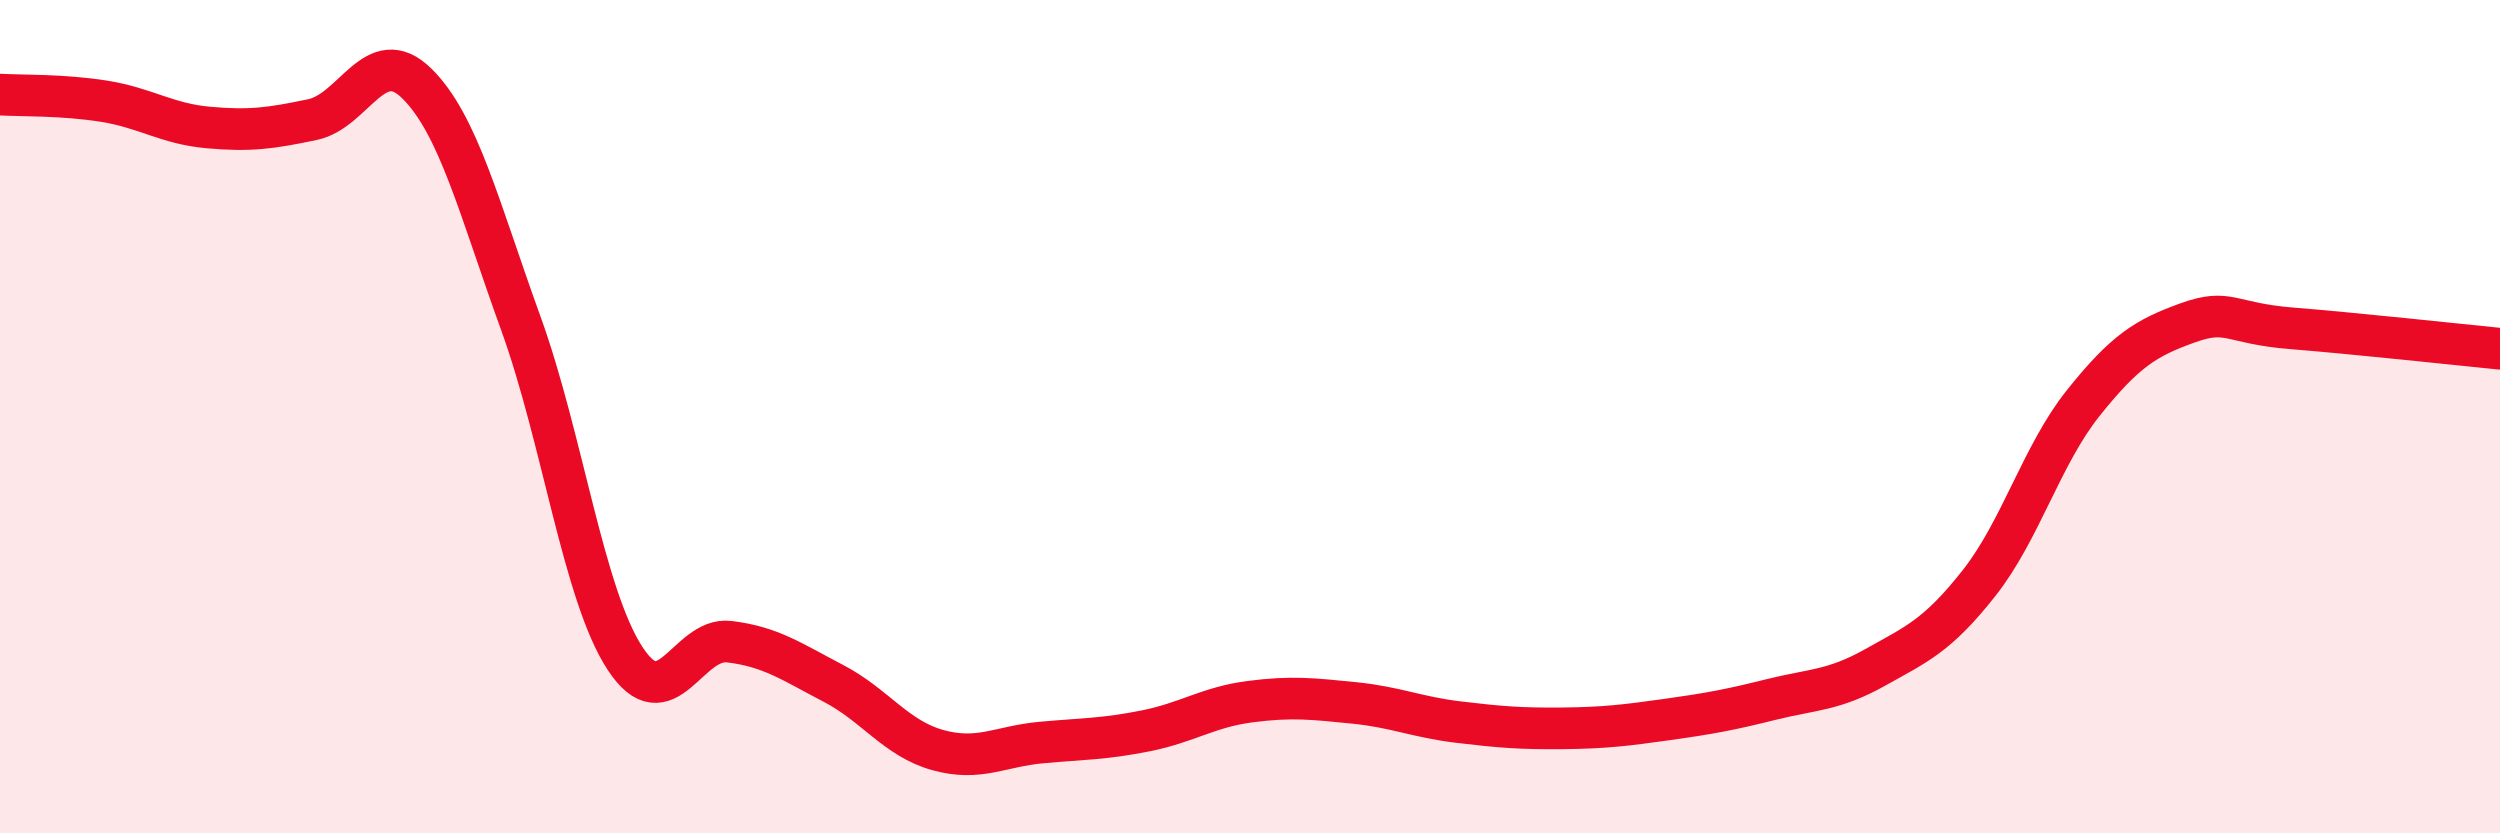
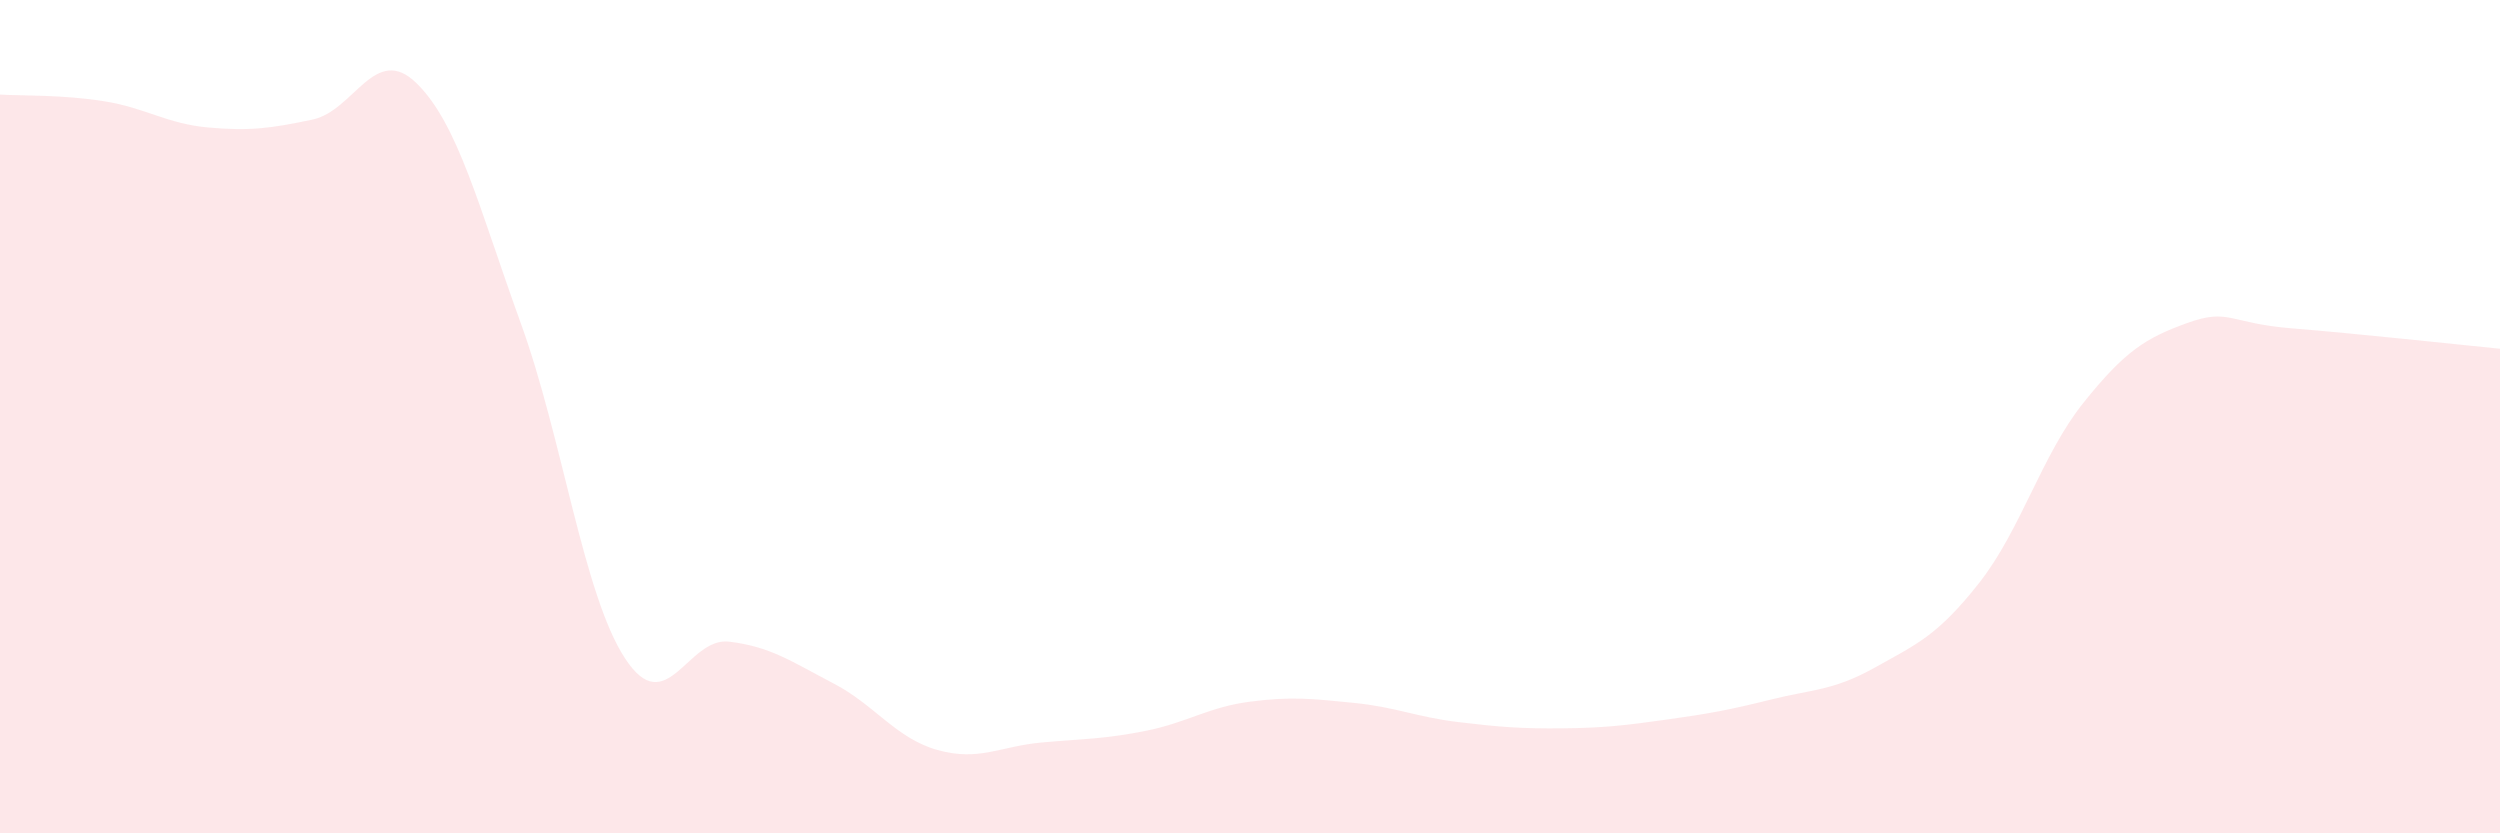
<svg xmlns="http://www.w3.org/2000/svg" width="60" height="20" viewBox="0 0 60 20">
  <path d="M 0,2.27 C 0.5,2.3 1.5,2.27 2.5,2.43 C 3.5,2.59 4,2.97 5,3.06 C 6,3.15 6.5,3.08 7.5,2.87 C 8.5,2.66 9,1.02 10,2 C 11,2.98 11.5,5 12.5,7.76 C 13.5,10.52 14,14.27 15,15.8 C 16,17.33 16.5,15.28 17.5,15.4 C 18.5,15.52 19,15.88 20,16.4 C 21,16.92 21.5,17.72 22.5,18 C 23.5,18.28 24,17.91 25,17.82 C 26,17.73 26.5,17.74 27.5,17.54 C 28.5,17.34 29,16.97 30,16.84 C 31,16.71 31.5,16.77 32.5,16.87 C 33.5,16.97 34,17.21 35,17.33 C 36,17.45 36.5,17.49 37.5,17.48 C 38.5,17.47 39,17.41 40,17.27 C 41,17.13 41.5,17.04 42.5,16.79 C 43.5,16.54 44,16.58 45,16.02 C 46,15.46 46.5,15.26 47.5,13.99 C 48.5,12.72 49,10.92 50,9.67 C 51,8.42 51.5,8.11 52.5,7.75 C 53.5,7.39 53.5,7.76 55,7.88 C 56.5,8 59,8.27 60,8.37L60 20L0 20Z" fill="#EB0A25" opacity="0.1" stroke-linecap="round" stroke-linejoin="round" />
-   <path d="M 0,2.27 C 0.5,2.3 1.5,2.27 2.5,2.43 C 3.5,2.59 4,2.97 5,3.06 C 6,3.15 6.5,3.08 7.5,2.87 C 8.5,2.66 9,1.02 10,2 C 11,2.98 11.5,5 12.5,7.76 C 13.5,10.52 14,14.27 15,15.8 C 16,17.33 16.5,15.28 17.5,15.4 C 18.5,15.52 19,15.88 20,16.4 C 21,16.92 21.5,17.72 22.5,18 C 23.5,18.28 24,17.91 25,17.82 C 26,17.73 26.5,17.74 27.5,17.54 C 28.5,17.34 29,16.97 30,16.84 C 31,16.71 31.5,16.77 32.5,16.87 C 33.5,16.97 34,17.21 35,17.33 C 36,17.45 36.5,17.49 37.5,17.48 C 38.5,17.47 39,17.41 40,17.27 C 41,17.13 41.5,17.04 42.5,16.79 C 43.5,16.54 44,16.58 45,16.02 C 46,15.46 46.5,15.26 47.5,13.99 C 48.5,12.72 49,10.92 50,9.67 C 51,8.42 51.5,8.11 52.5,7.75 C 53.5,7.39 53.5,7.76 55,7.88 C 56.5,8 59,8.27 60,8.37" stroke="#EB0A25" stroke-width="1" fill="none" stroke-linecap="round" stroke-linejoin="round" />
</svg>